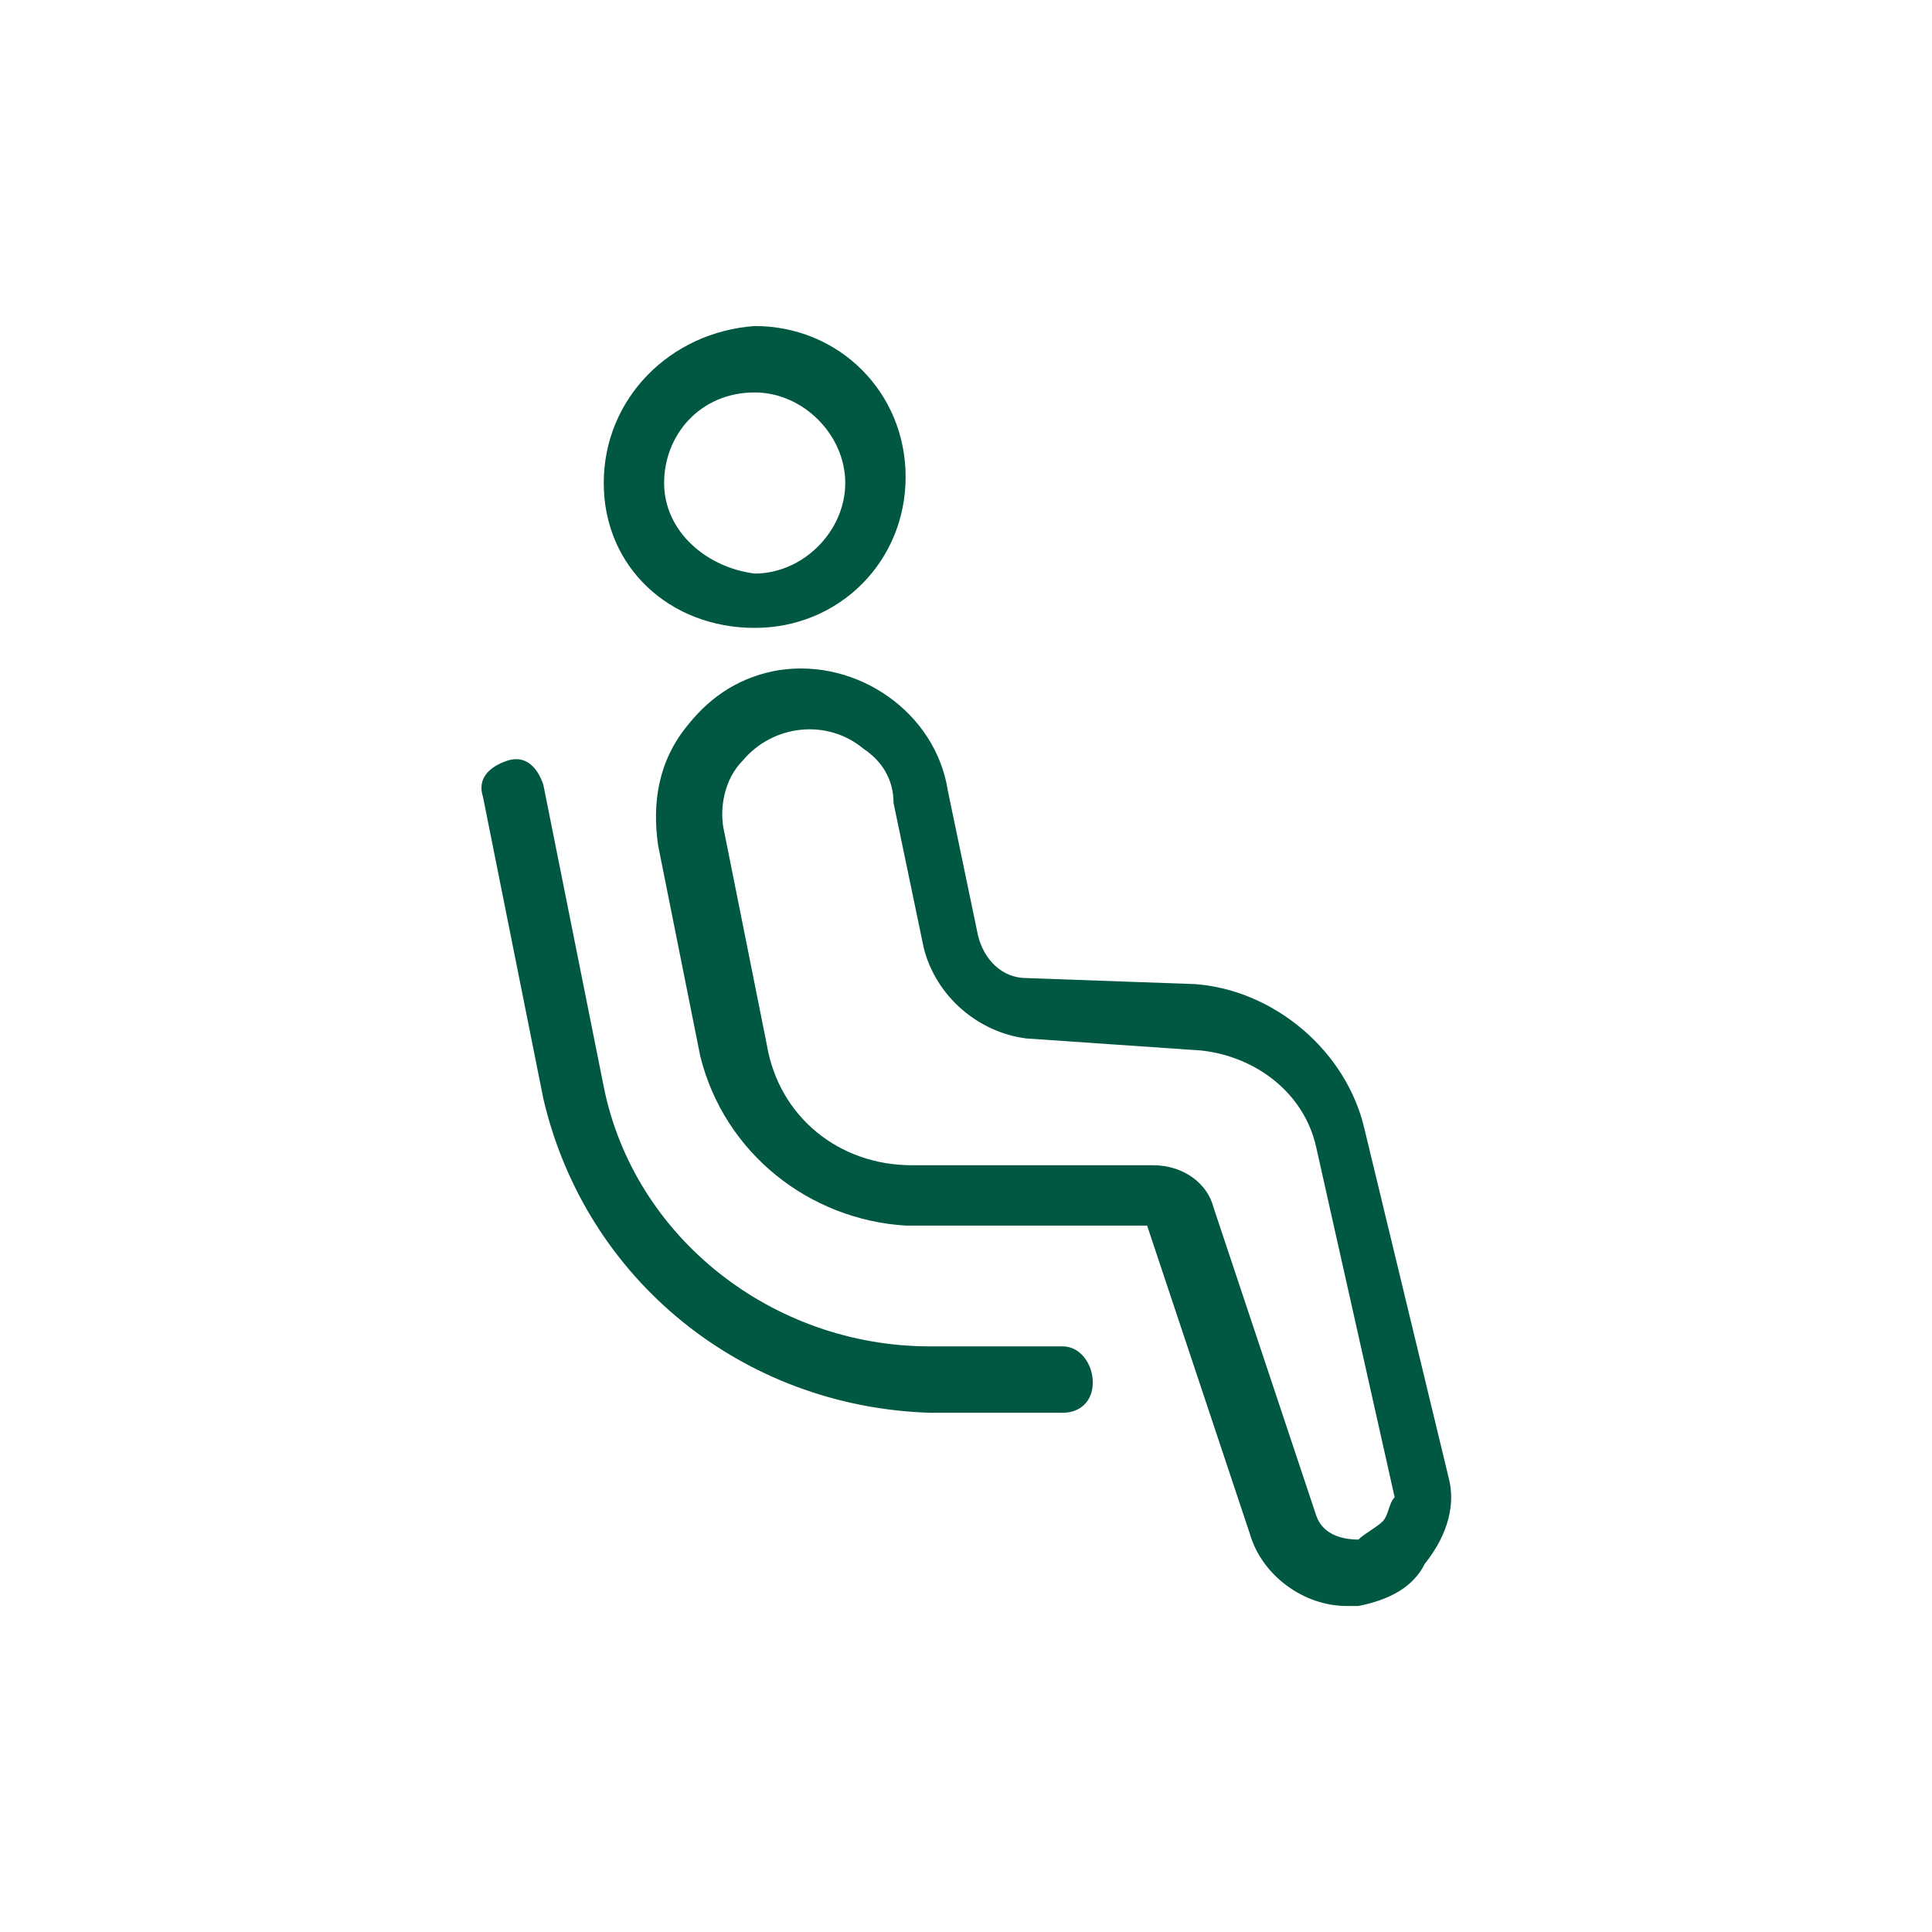
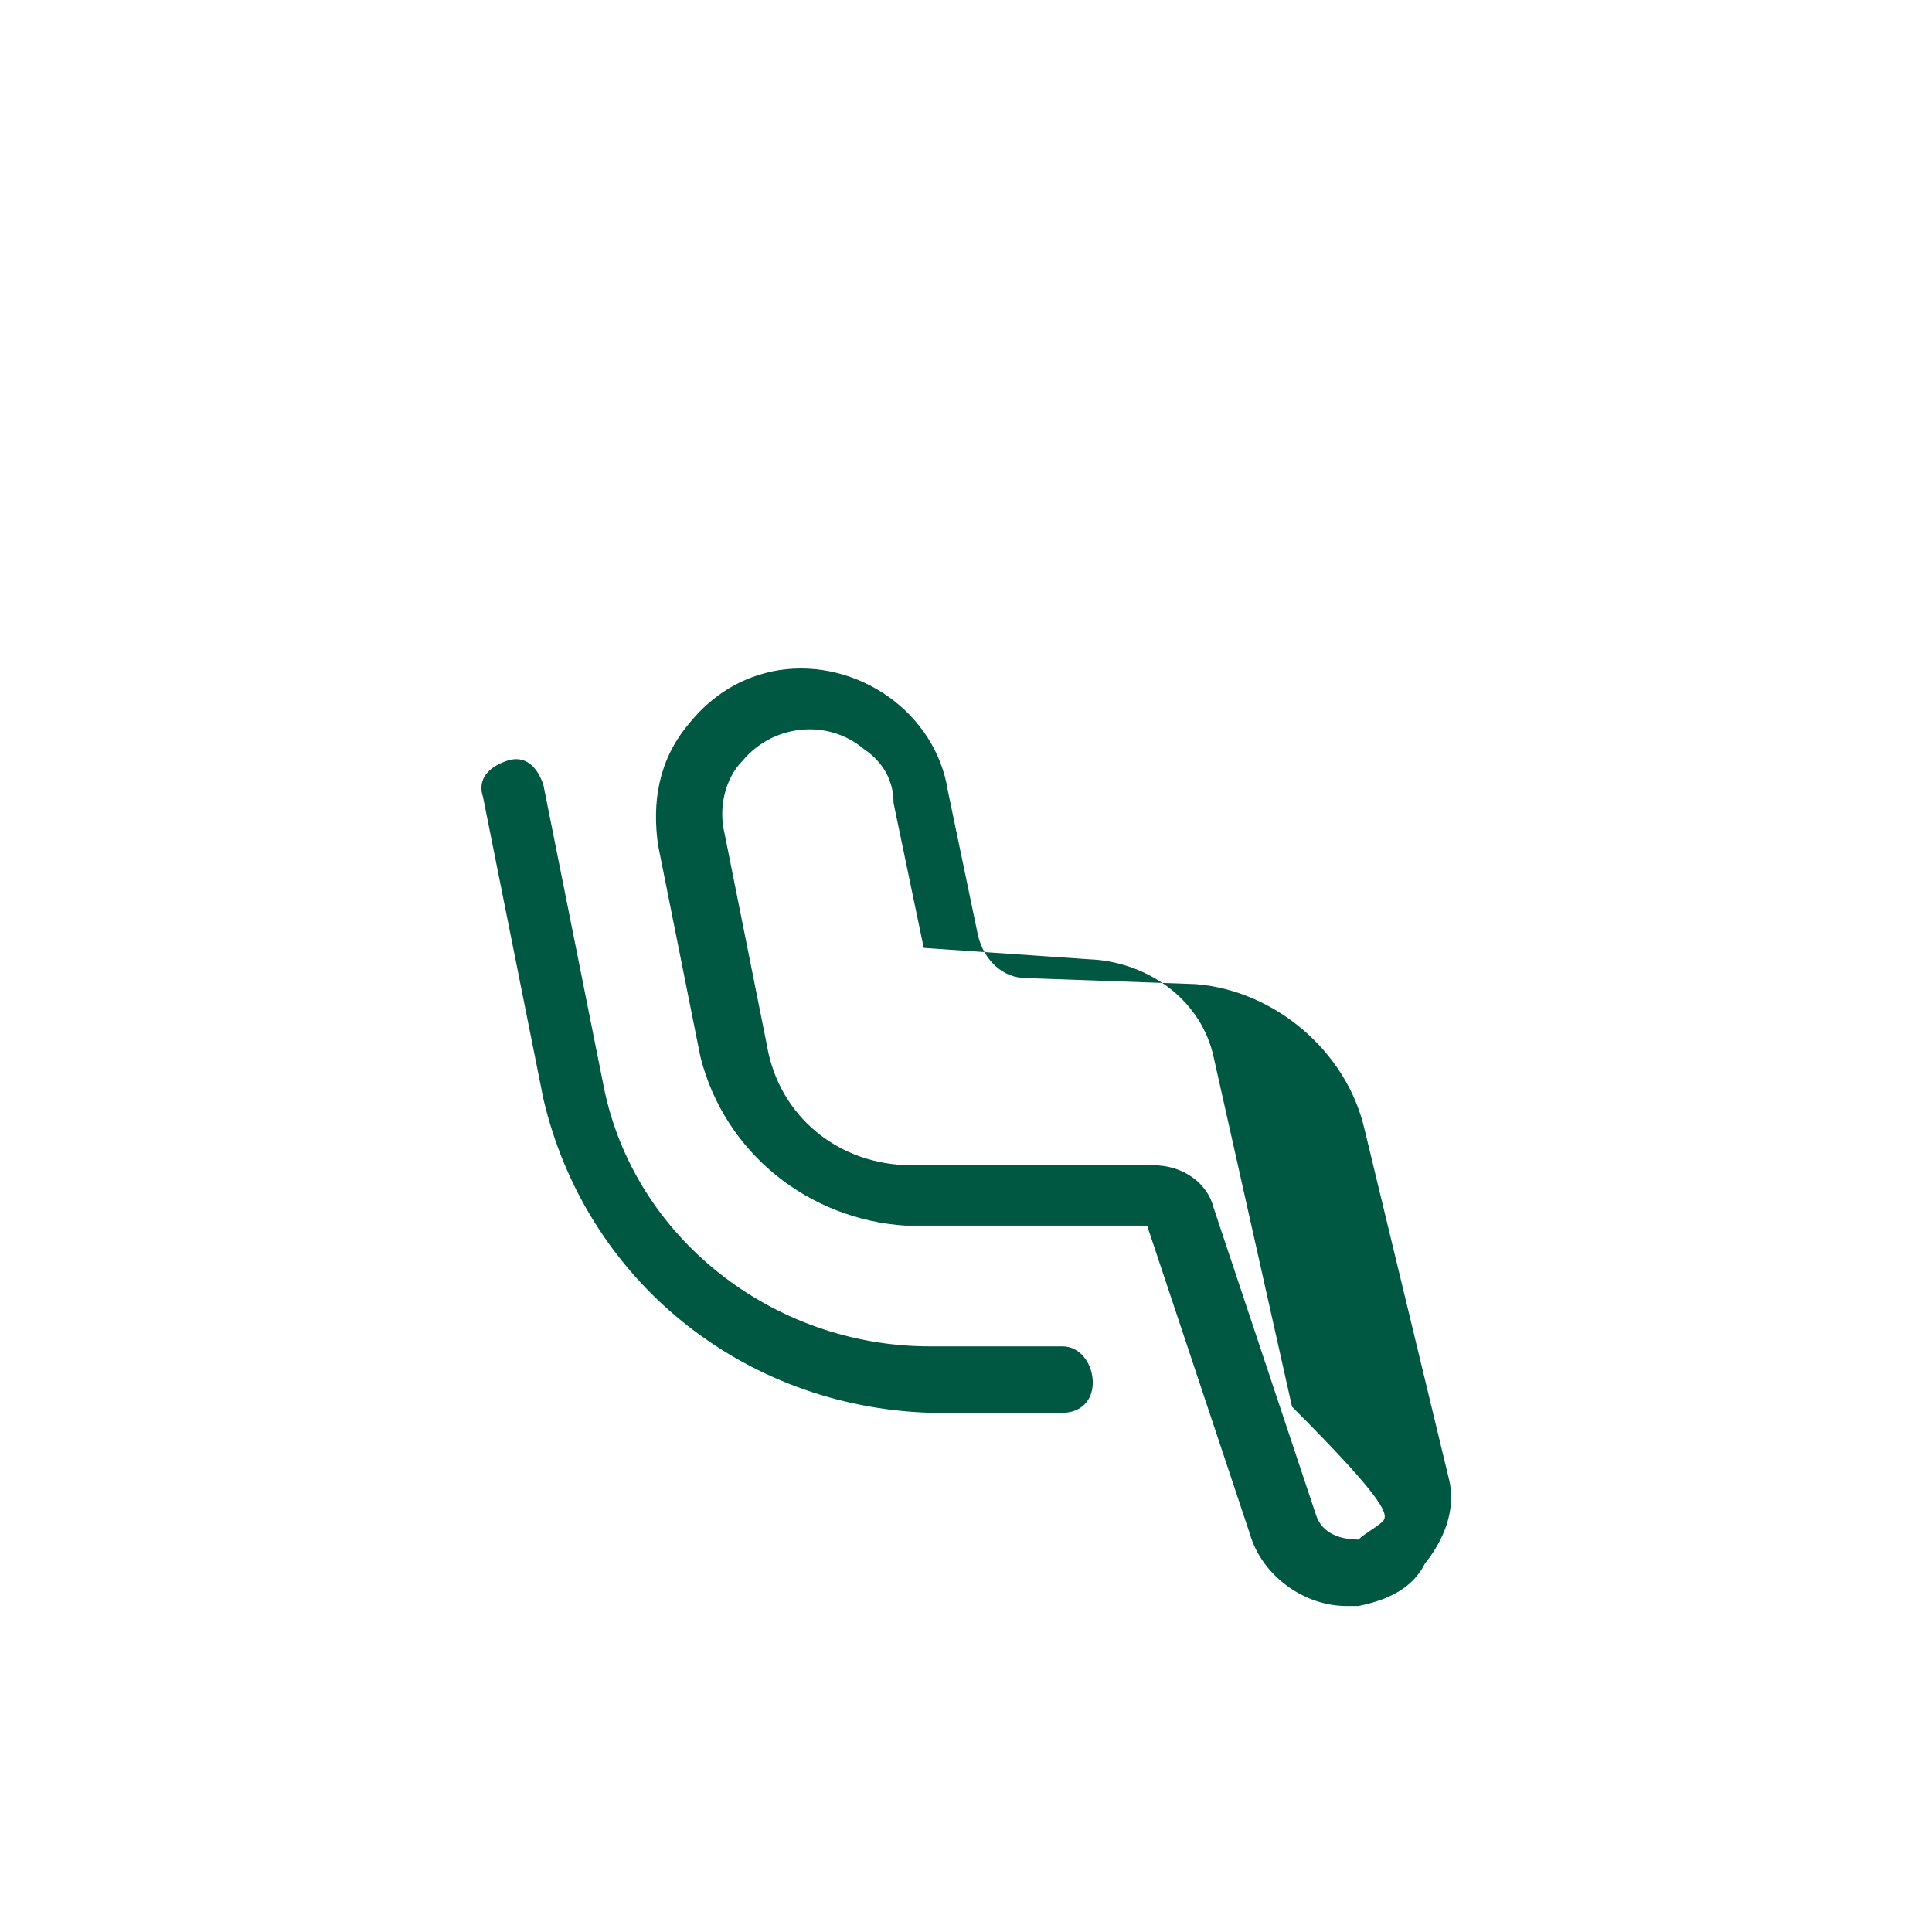
<svg xmlns="http://www.w3.org/2000/svg" version="1.1" id="Layer_1" x="0px" y="0px" viewBox="0 0 32 32" style="enable-background:new 0 0 32 32;" xml:space="preserve">
  <style type="text/css">
	.st0{fill:#005742;}
	.st1{fill:none;}
</style>
  <g>
    <path class="st0" d="M17.6,22.3h-2.2c-2.6,0-4.9-1.8-5.4-4.3l-1-5c-0.1-0.3-0.3-0.5-0.6-0.4c-0.3,0.1-0.5,0.3-0.4,0.6l1,5   c0.7,3,3.3,5.1,6.4,5.2h2.2c0.3,0,0.5-0.2,0.5-0.5S17.9,22.3,17.6,22.3L17.6,22.3z" />
-     <path class="st0" d="M24,24.5l-1.4-5.8c-0.3-1.3-1.5-2.3-2.8-2.4L17,16.2c-0.4,0-0.7-0.3-0.8-0.7l-0.5-2.4c-0.2-1.3-1.5-2.2-2.8-2   c-0.6,0.1-1.1,0.4-1.5,0.9c-0.5,0.6-0.6,1.3-0.5,2l0.7,3.5c0.4,1.6,1.8,2.7,3.4,2.8h4l1.7,5.1c0.2,0.7,0.9,1.2,1.6,1.2h0.2   c0.5-0.1,0.9-0.3,1.1-0.7C24,25.4,24.1,24.9,24,24.5z M22.9,25.2c-0.1,0.1-0.3,0.2-0.4,0.3c-0.3,0-0.6-0.1-0.7-0.4L20.1,20   c-0.1-0.4-0.5-0.7-1-0.7h-4c-1.2,0-2.2-0.8-2.4-2l-0.7-3.5c-0.1-0.4,0-0.9,0.3-1.2c0.5-0.6,1.4-0.7,2-0.2c0.3,0.2,0.5,0.5,0.5,0.9   l0.5,2.4c0.2,0.8,0.9,1.4,1.7,1.5l2.9,0.2c0.9,0.1,1.7,0.7,1.9,1.6l1.3,5.8C23,24.9,23,25.1,22.9,25.2z" />
-     <path class="st0" d="M12.5,10.4c1.4,0,2.5-1.1,2.5-2.5c0-1.4-1.1-2.5-2.5-2.5C11.1,5.5,10,6.6,10,8c0,0,0,0,0,0   C10,9.4,11.1,10.4,12.5,10.4z M12.5,6.5c0.8,0,1.5,0.7,1.5,1.5c0,0.8-0.7,1.5-1.5,1.5C11.7,9.4,11,8.8,11,8   C11,7.2,11.6,6.5,12.5,6.5C12.5,6.5,12.5,6.5,12.5,6.5z" />
+     <path class="st0" d="M24,24.5l-1.4-5.8c-0.3-1.3-1.5-2.3-2.8-2.4L17,16.2c-0.4,0-0.7-0.3-0.8-0.7l-0.5-2.4c-0.2-1.3-1.5-2.2-2.8-2   c-0.6,0.1-1.1,0.4-1.5,0.9c-0.5,0.6-0.6,1.3-0.5,2l0.7,3.5c0.4,1.6,1.8,2.7,3.4,2.8h4l1.7,5.1c0.2,0.7,0.9,1.2,1.6,1.2h0.2   c0.5-0.1,0.9-0.3,1.1-0.7C24,25.4,24.1,24.9,24,24.5z M22.9,25.2c-0.1,0.1-0.3,0.2-0.4,0.3c-0.3,0-0.6-0.1-0.7-0.4L20.1,20   c-0.1-0.4-0.5-0.7-1-0.7h-4c-1.2,0-2.2-0.8-2.4-2l-0.7-3.5c-0.1-0.4,0-0.9,0.3-1.2c0.5-0.6,1.4-0.7,2-0.2c0.3,0.2,0.5,0.5,0.5,0.9   l0.5,2.4l2.9,0.2c0.9,0.1,1.7,0.7,1.9,1.6l1.3,5.8C23,24.9,23,25.1,22.9,25.2z" />
  </g>
-   <path class="st1" d="M0,0h32v32H0V0z" />
</svg>